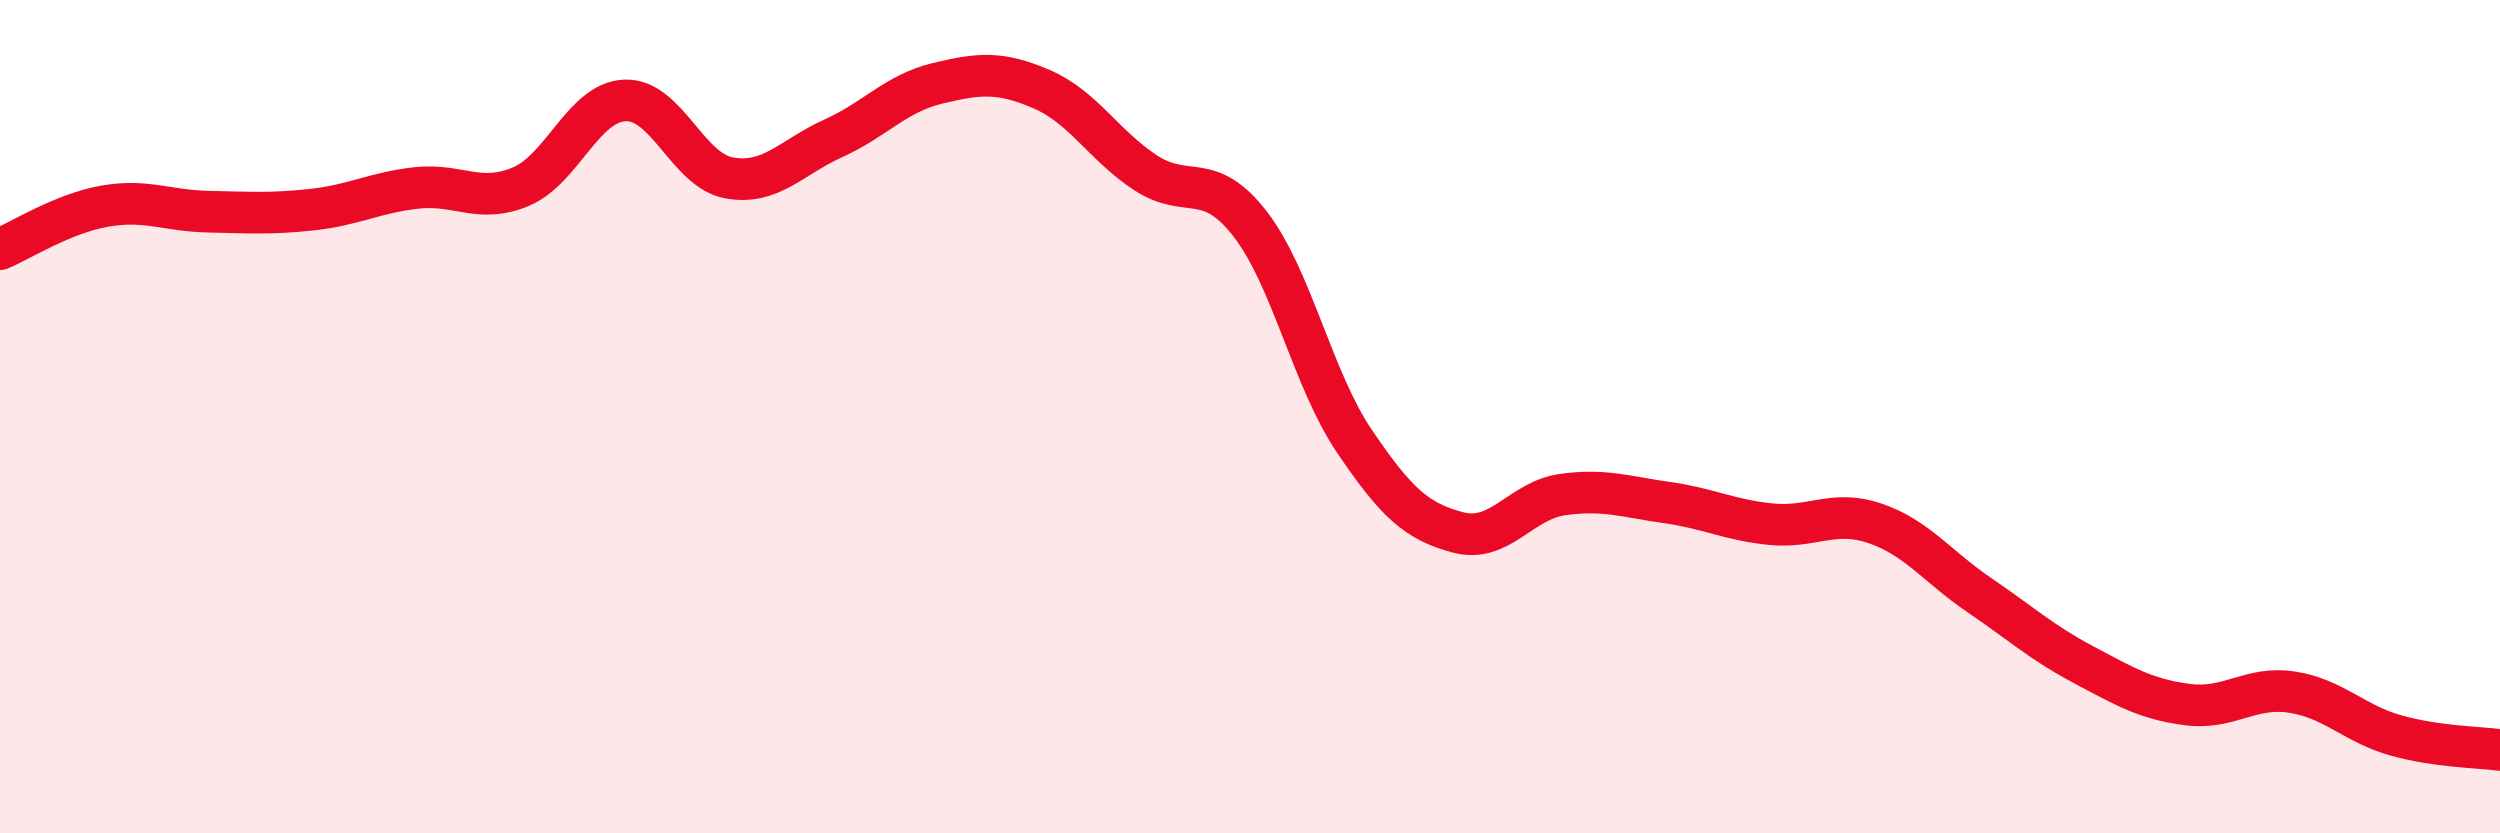
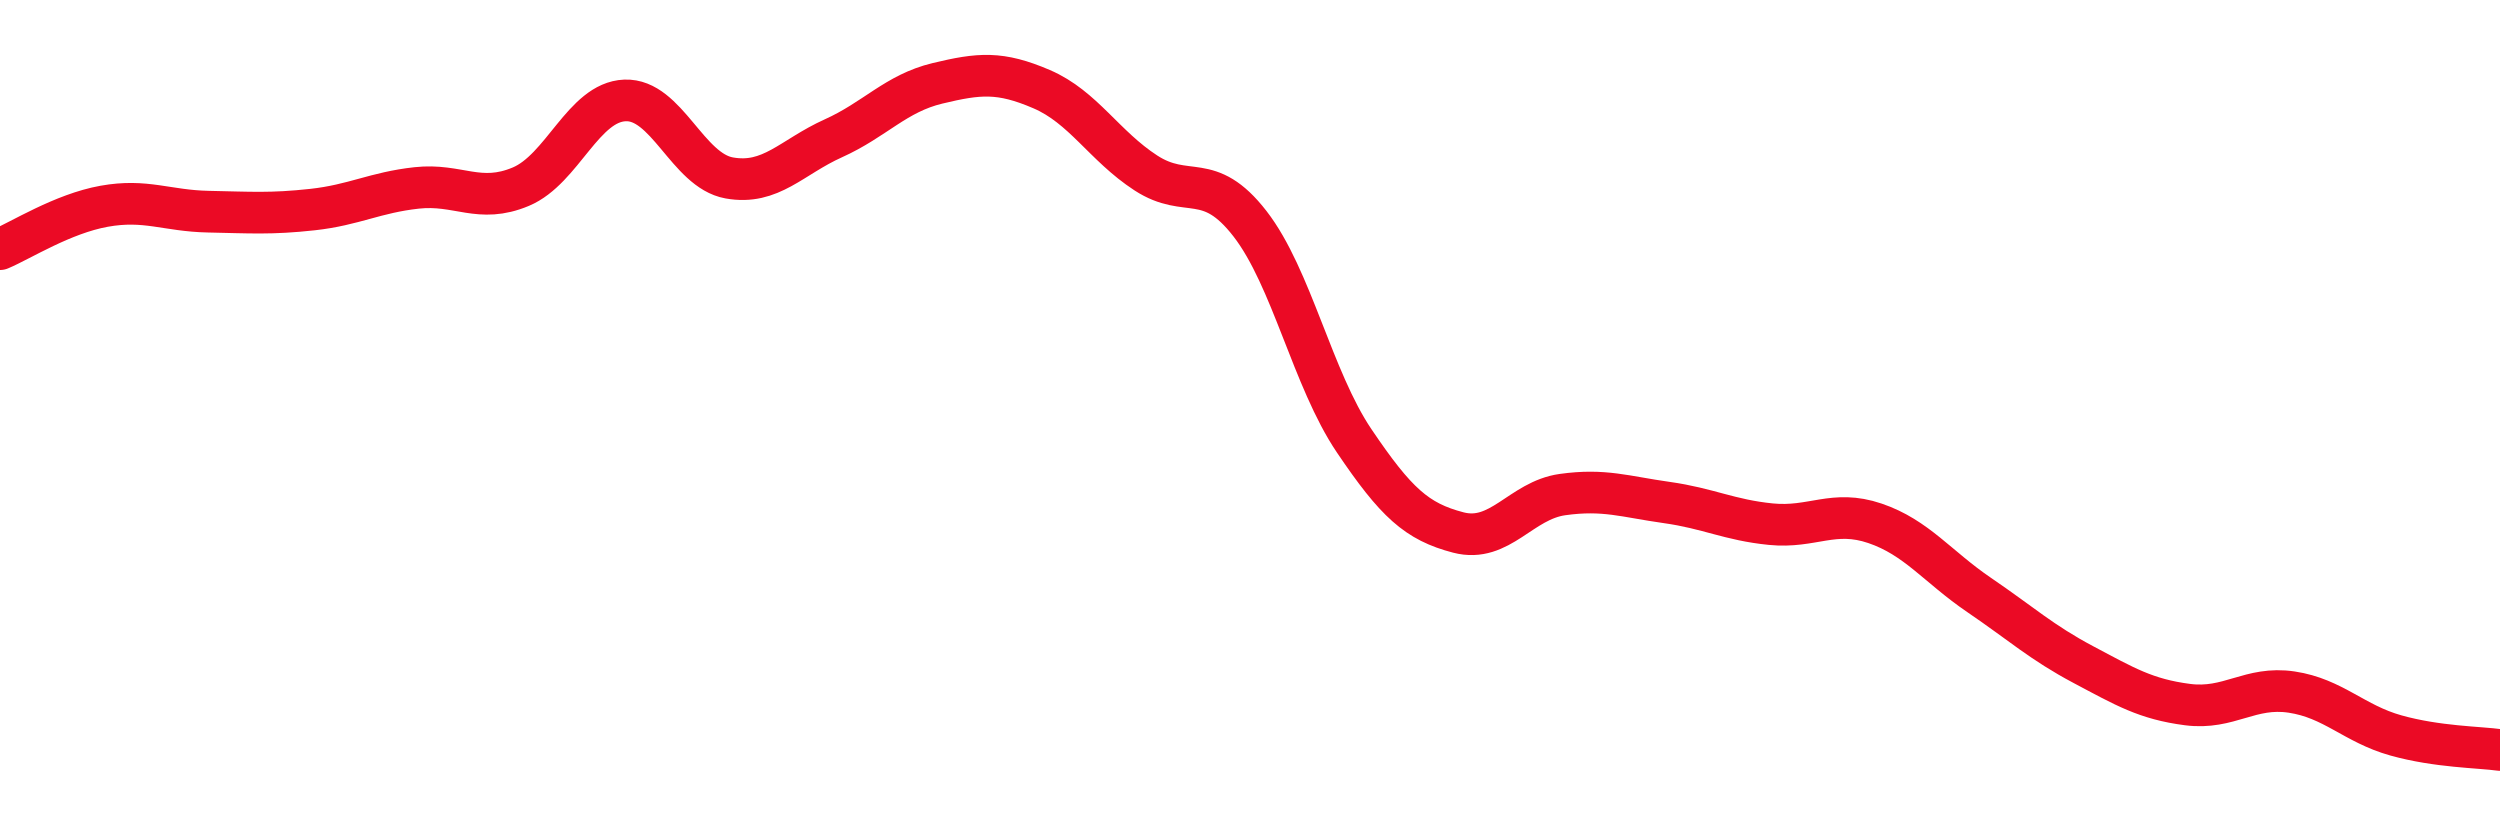
<svg xmlns="http://www.w3.org/2000/svg" width="60" height="20" viewBox="0 0 60 20">
-   <path d="M 0,5.98 C 0.5,5.77 1.5,5.13 2.5,4.95 C 3.5,4.77 4,5.06 5,5.08 C 6,5.1 6.5,5.14 7.5,5.03 C 8.5,4.92 9,4.62 10,4.51 C 11,4.4 11.5,4.9 12.5,4.48 C 13.5,4.06 14,2.45 15,2.41 C 16,2.37 16.5,4.09 17.5,4.27 C 18.5,4.45 19,3.77 20,3.32 C 21,2.87 21.5,2.24 22.5,2 C 23.5,1.76 24,1.71 25,2.14 C 26,2.57 26.5,3.5 27.5,4.15 C 28.5,4.8 29,4.08 30,5.37 C 31,6.66 31.5,9.1 32.5,10.58 C 33.5,12.06 34,12.52 35,12.78 C 36,13.04 36.5,12.01 37.5,11.87 C 38.5,11.73 39,11.92 40,12.06 C 41,12.2 41.5,12.48 42.5,12.58 C 43.5,12.68 44,12.22 45,12.56 C 46,12.9 46.5,13.6 47.5,14.28 C 48.5,14.96 49,15.42 50,15.95 C 51,16.48 51.5,16.78 52.5,16.91 C 53.5,17.04 54,16.46 55,16.61 C 56,16.76 56.5,17.37 57.5,17.65 C 58.5,17.93 59.5,17.93 60,18L60 20L0 20Z" fill="#EB0A25" opacity="0.1" stroke-linecap="round" stroke-linejoin="round" />
  <path d="M 0,5.98 C 0.5,5.77 1.5,5.13 2.5,4.95 C 3.5,4.77 4,5.06 5,5.08 C 6,5.1 6.5,5.14 7.5,5.03 C 8.5,4.92 9,4.62 10,4.51 C 11,4.4 11.5,4.9 12.5,4.48 C 13.5,4.06 14,2.45 15,2.41 C 16,2.37 16.5,4.09 17.5,4.27 C 18.5,4.45 19,3.77 20,3.32 C 21,2.87 21.5,2.24 22.5,2 C 23.5,1.76 24,1.71 25,2.14 C 26,2.57 26.5,3.5 27.5,4.15 C 28.5,4.8 29,4.08 30,5.37 C 31,6.66 31.5,9.1 32.5,10.58 C 33.5,12.06 34,12.52 35,12.78 C 36,13.04 36.5,12.01 37.5,11.87 C 38.5,11.73 39,11.92 40,12.06 C 41,12.2 41.5,12.48 42.5,12.58 C 43.5,12.68 44,12.22 45,12.56 C 46,12.9 46.5,13.6 47.5,14.28 C 48.5,14.96 49,15.42 50,15.95 C 51,16.48 51.5,16.78 52.5,16.91 C 53.5,17.04 54,16.46 55,16.61 C 56,16.76 56.5,17.37 57.5,17.65 C 58.5,17.93 59.5,17.93 60,18" stroke="#EB0A25" stroke-width="1" fill="none" stroke-linecap="round" stroke-linejoin="round" />
</svg>